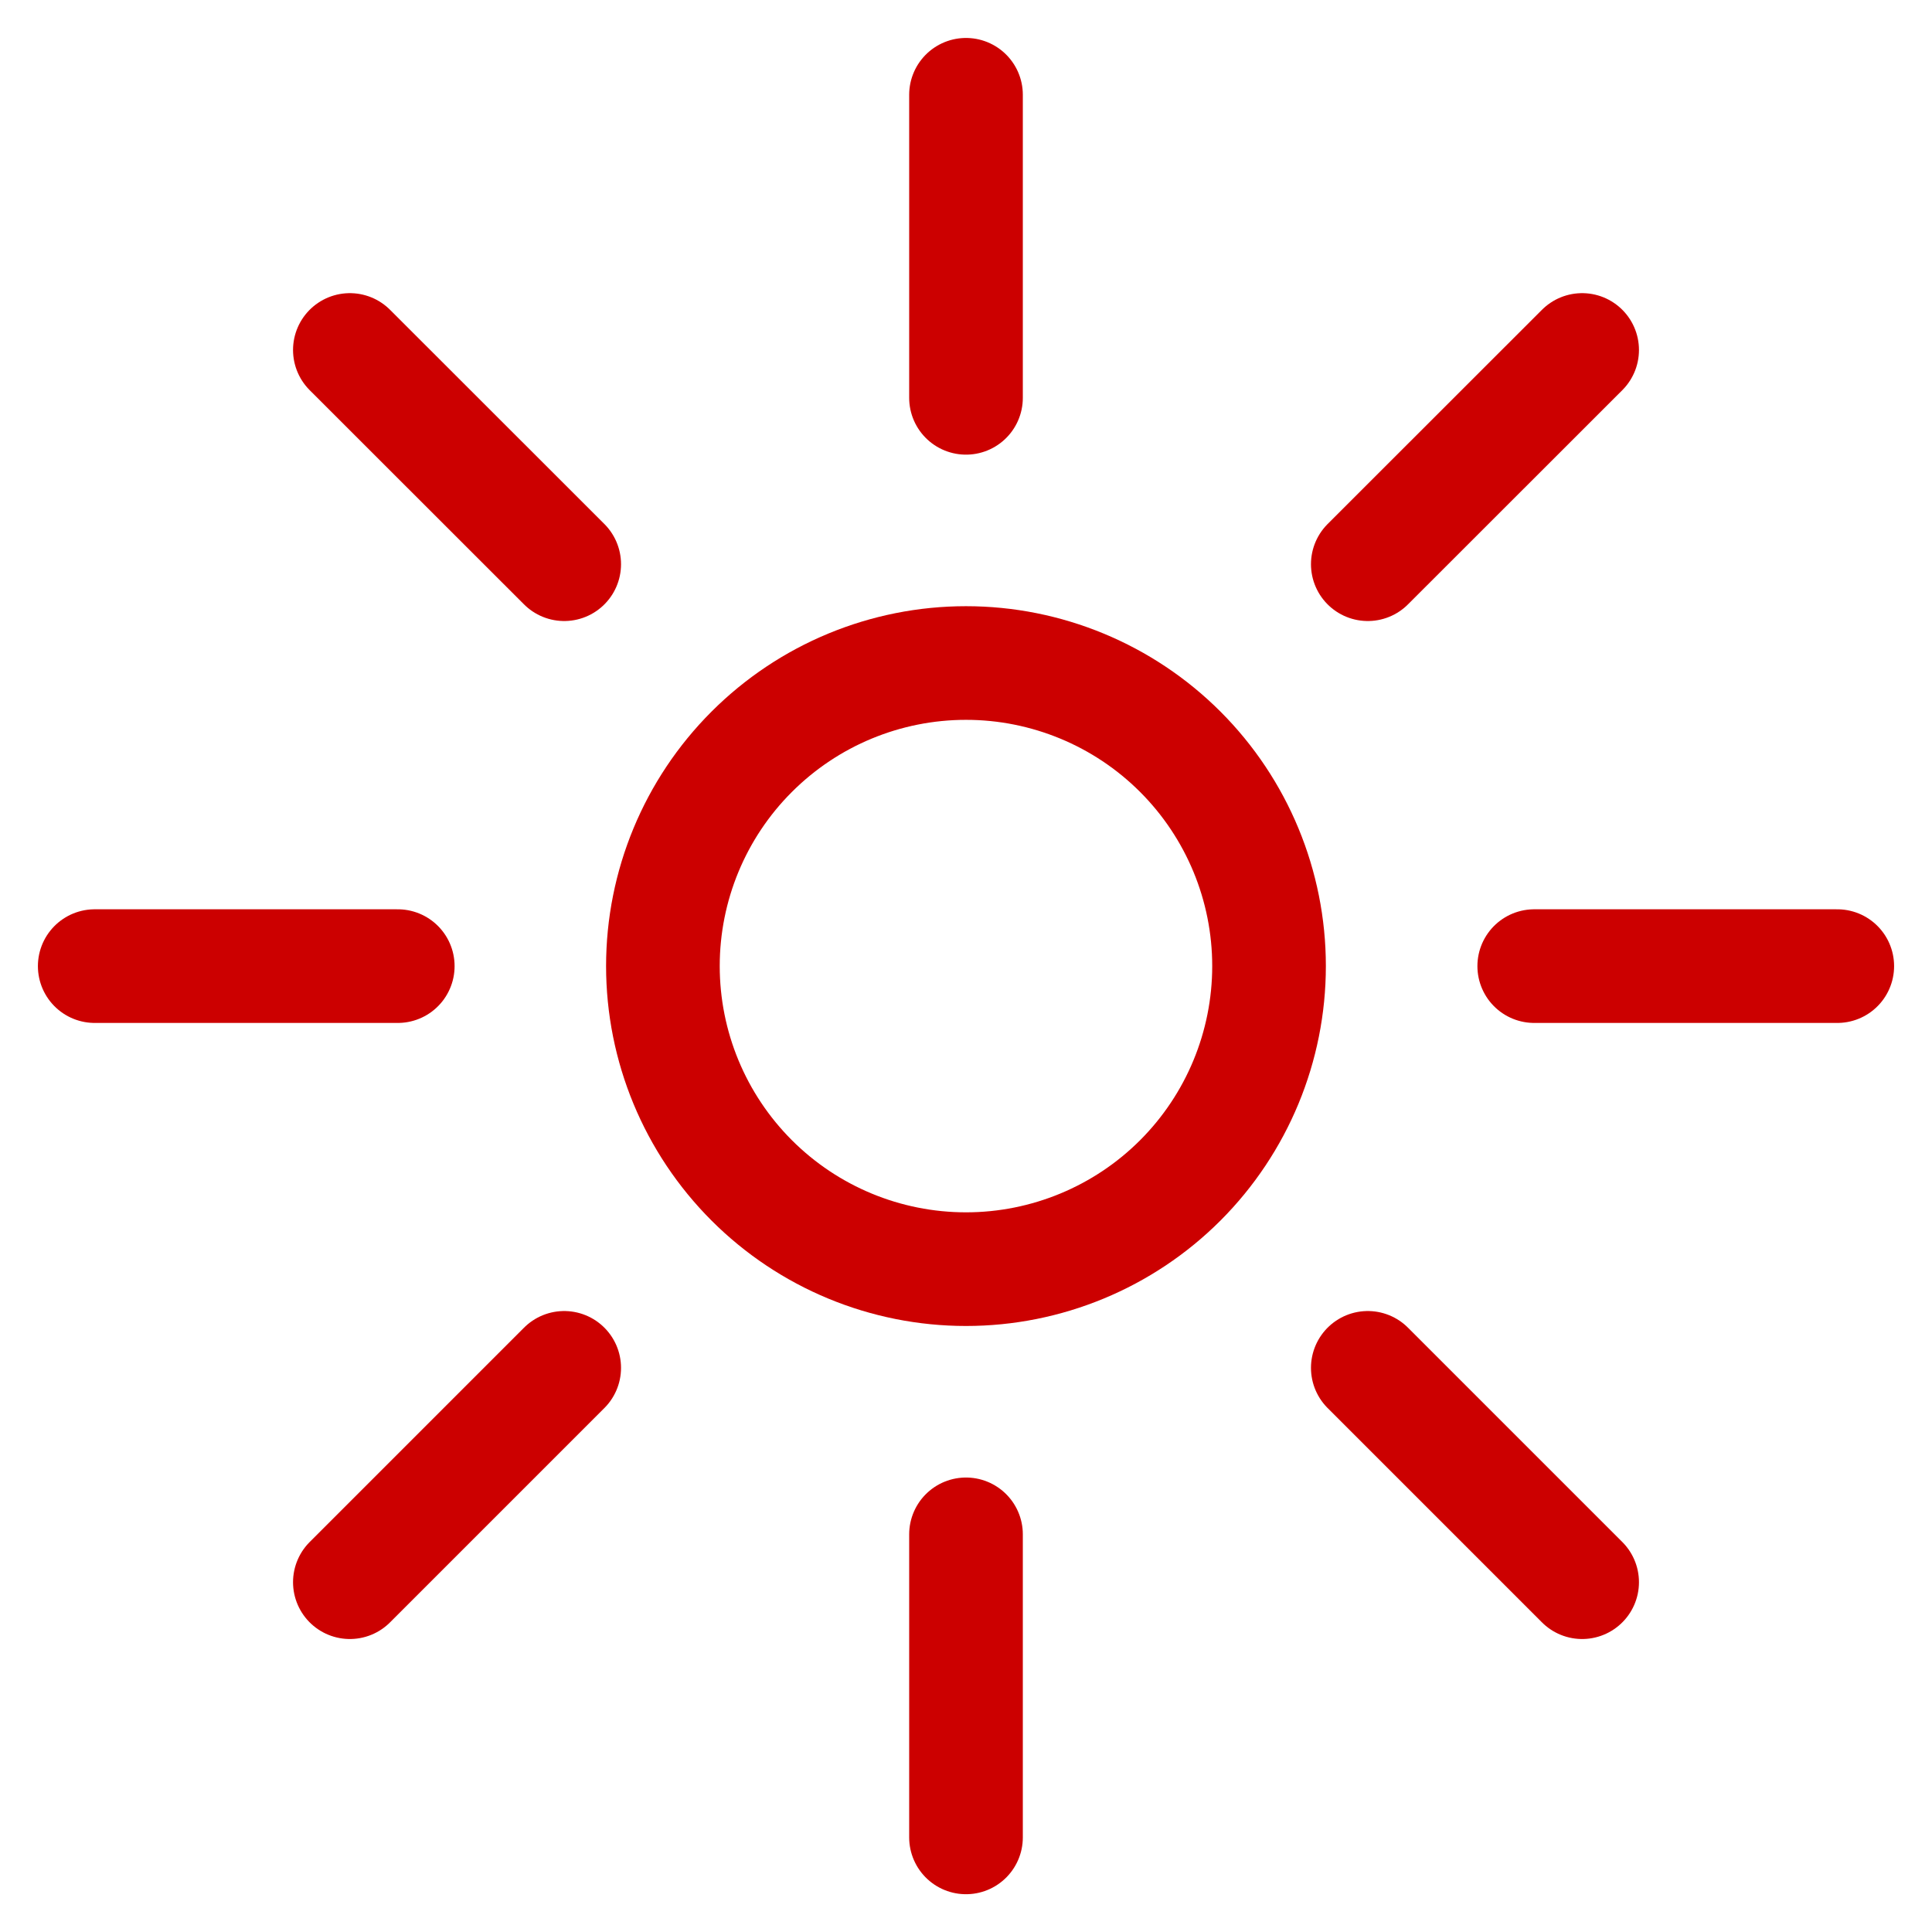
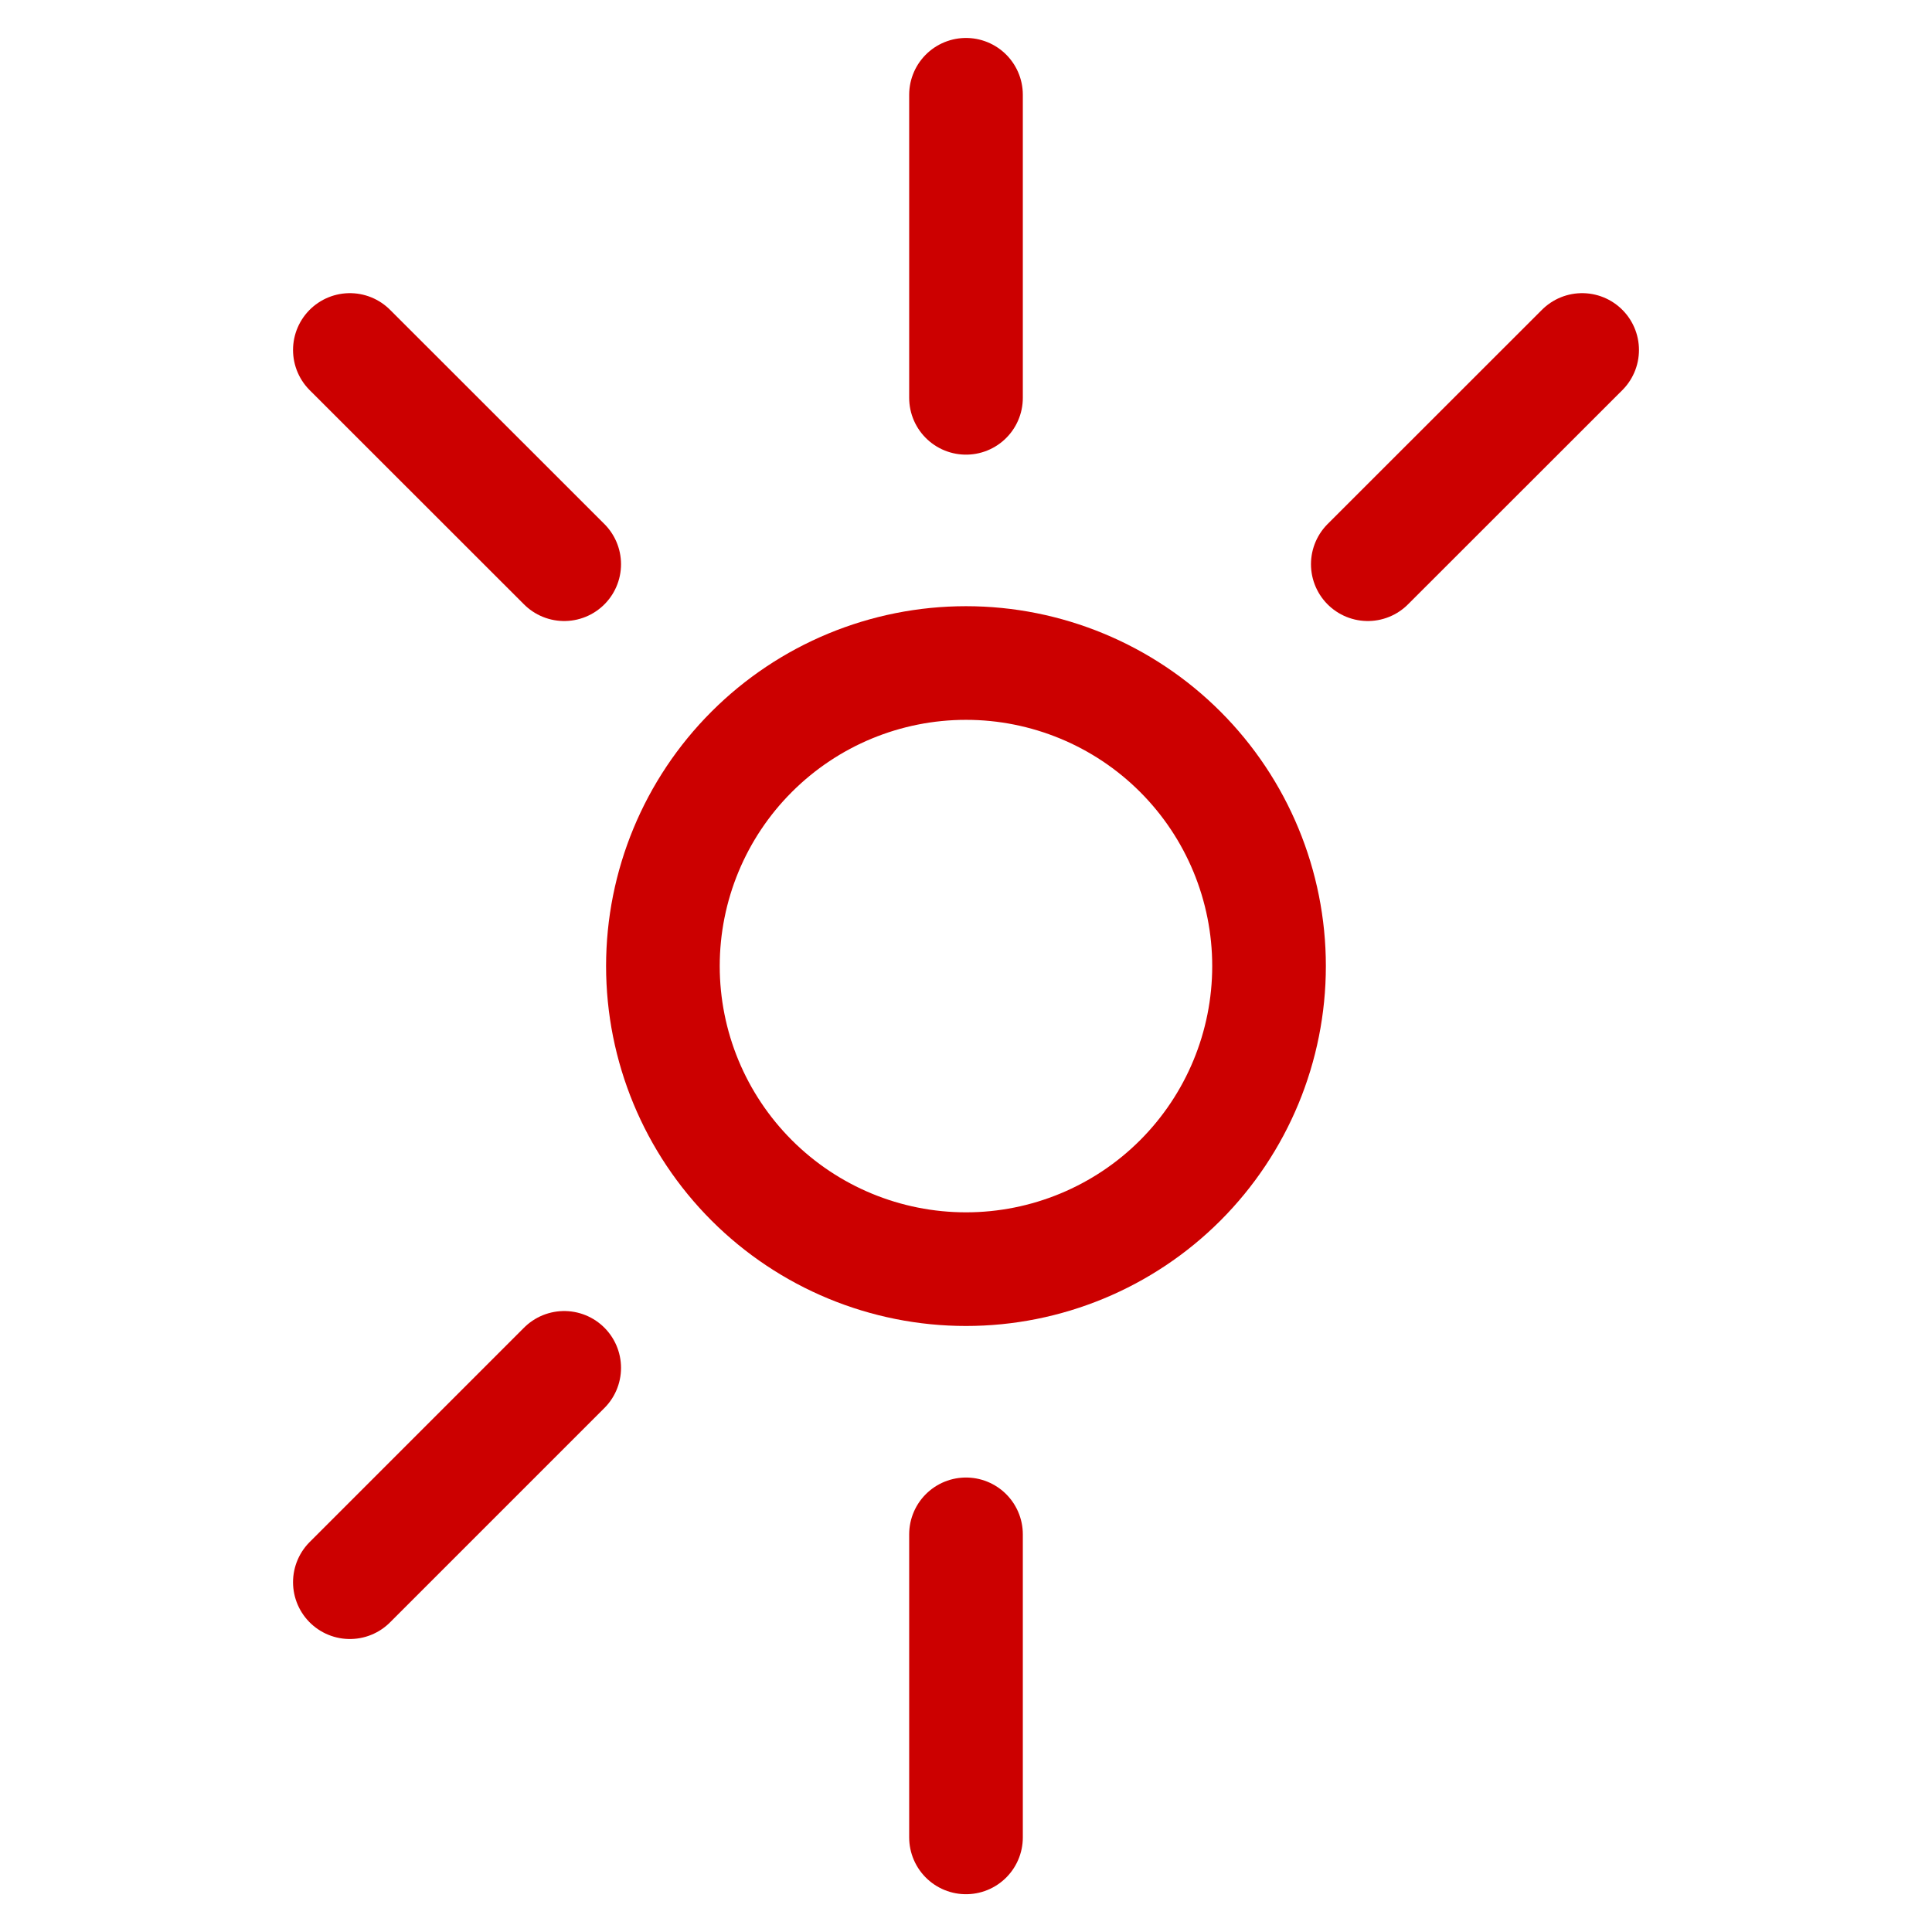
<svg xmlns="http://www.w3.org/2000/svg" width="34" height="34" viewBox="0 0 34 34" fill="none">
  <path d="M11.666 17.001C11.666 18.416 12.228 19.772 13.229 20.773C14.229 21.773 15.585 22.335 17 22.335C18.414 22.335 19.771 21.773 20.771 20.773C21.771 19.772 22.333 18.416 22.333 17.001C22.333 15.587 21.771 14.23 20.771 13.23C19.771 12.23 18.414 11.668 17 11.668C15.585 11.668 14.229 12.23 13.229 13.23C12.228 14.23 11.666 15.587 11.666 17.001Z" stroke="#CC0000" stroke-width="2" stroke-linecap="round" stroke-linejoin="round" />
  <path d="M17 1.668V7.001" stroke="#CC0000" stroke-width="2" stroke-linecap="round" stroke-linejoin="round" />
  <path d="M17 27.002V32.335" stroke="#CC0000" stroke-width="2" stroke-linecap="round" stroke-linejoin="round" />
  <path d="M6.157 6.159L9.929 9.929" stroke="#CC0000" stroke-width="2" stroke-linecap="round" stroke-linejoin="round" />
-   <path d="M24.071 24.072L27.843 27.844" stroke="#CC0000" stroke-width="2" stroke-linecap="round" stroke-linejoin="round" />
-   <path d="M1.667 17.002H7" stroke="#CC0000" stroke-width="2" stroke-linecap="round" stroke-linejoin="round" />
-   <path d="M27 17.002H32.333" stroke="#CC0000" stroke-width="2" stroke-linecap="round" stroke-linejoin="round" />
  <path d="M6.157 27.844L9.929 24.072" stroke="#CC0000" stroke-width="2" stroke-linecap="round" stroke-linejoin="round" />
  <path d="M24.071 9.929L27.843 6.159" stroke="#CC0000" stroke-width="2" stroke-linecap="round" stroke-linejoin="round" />
</svg>